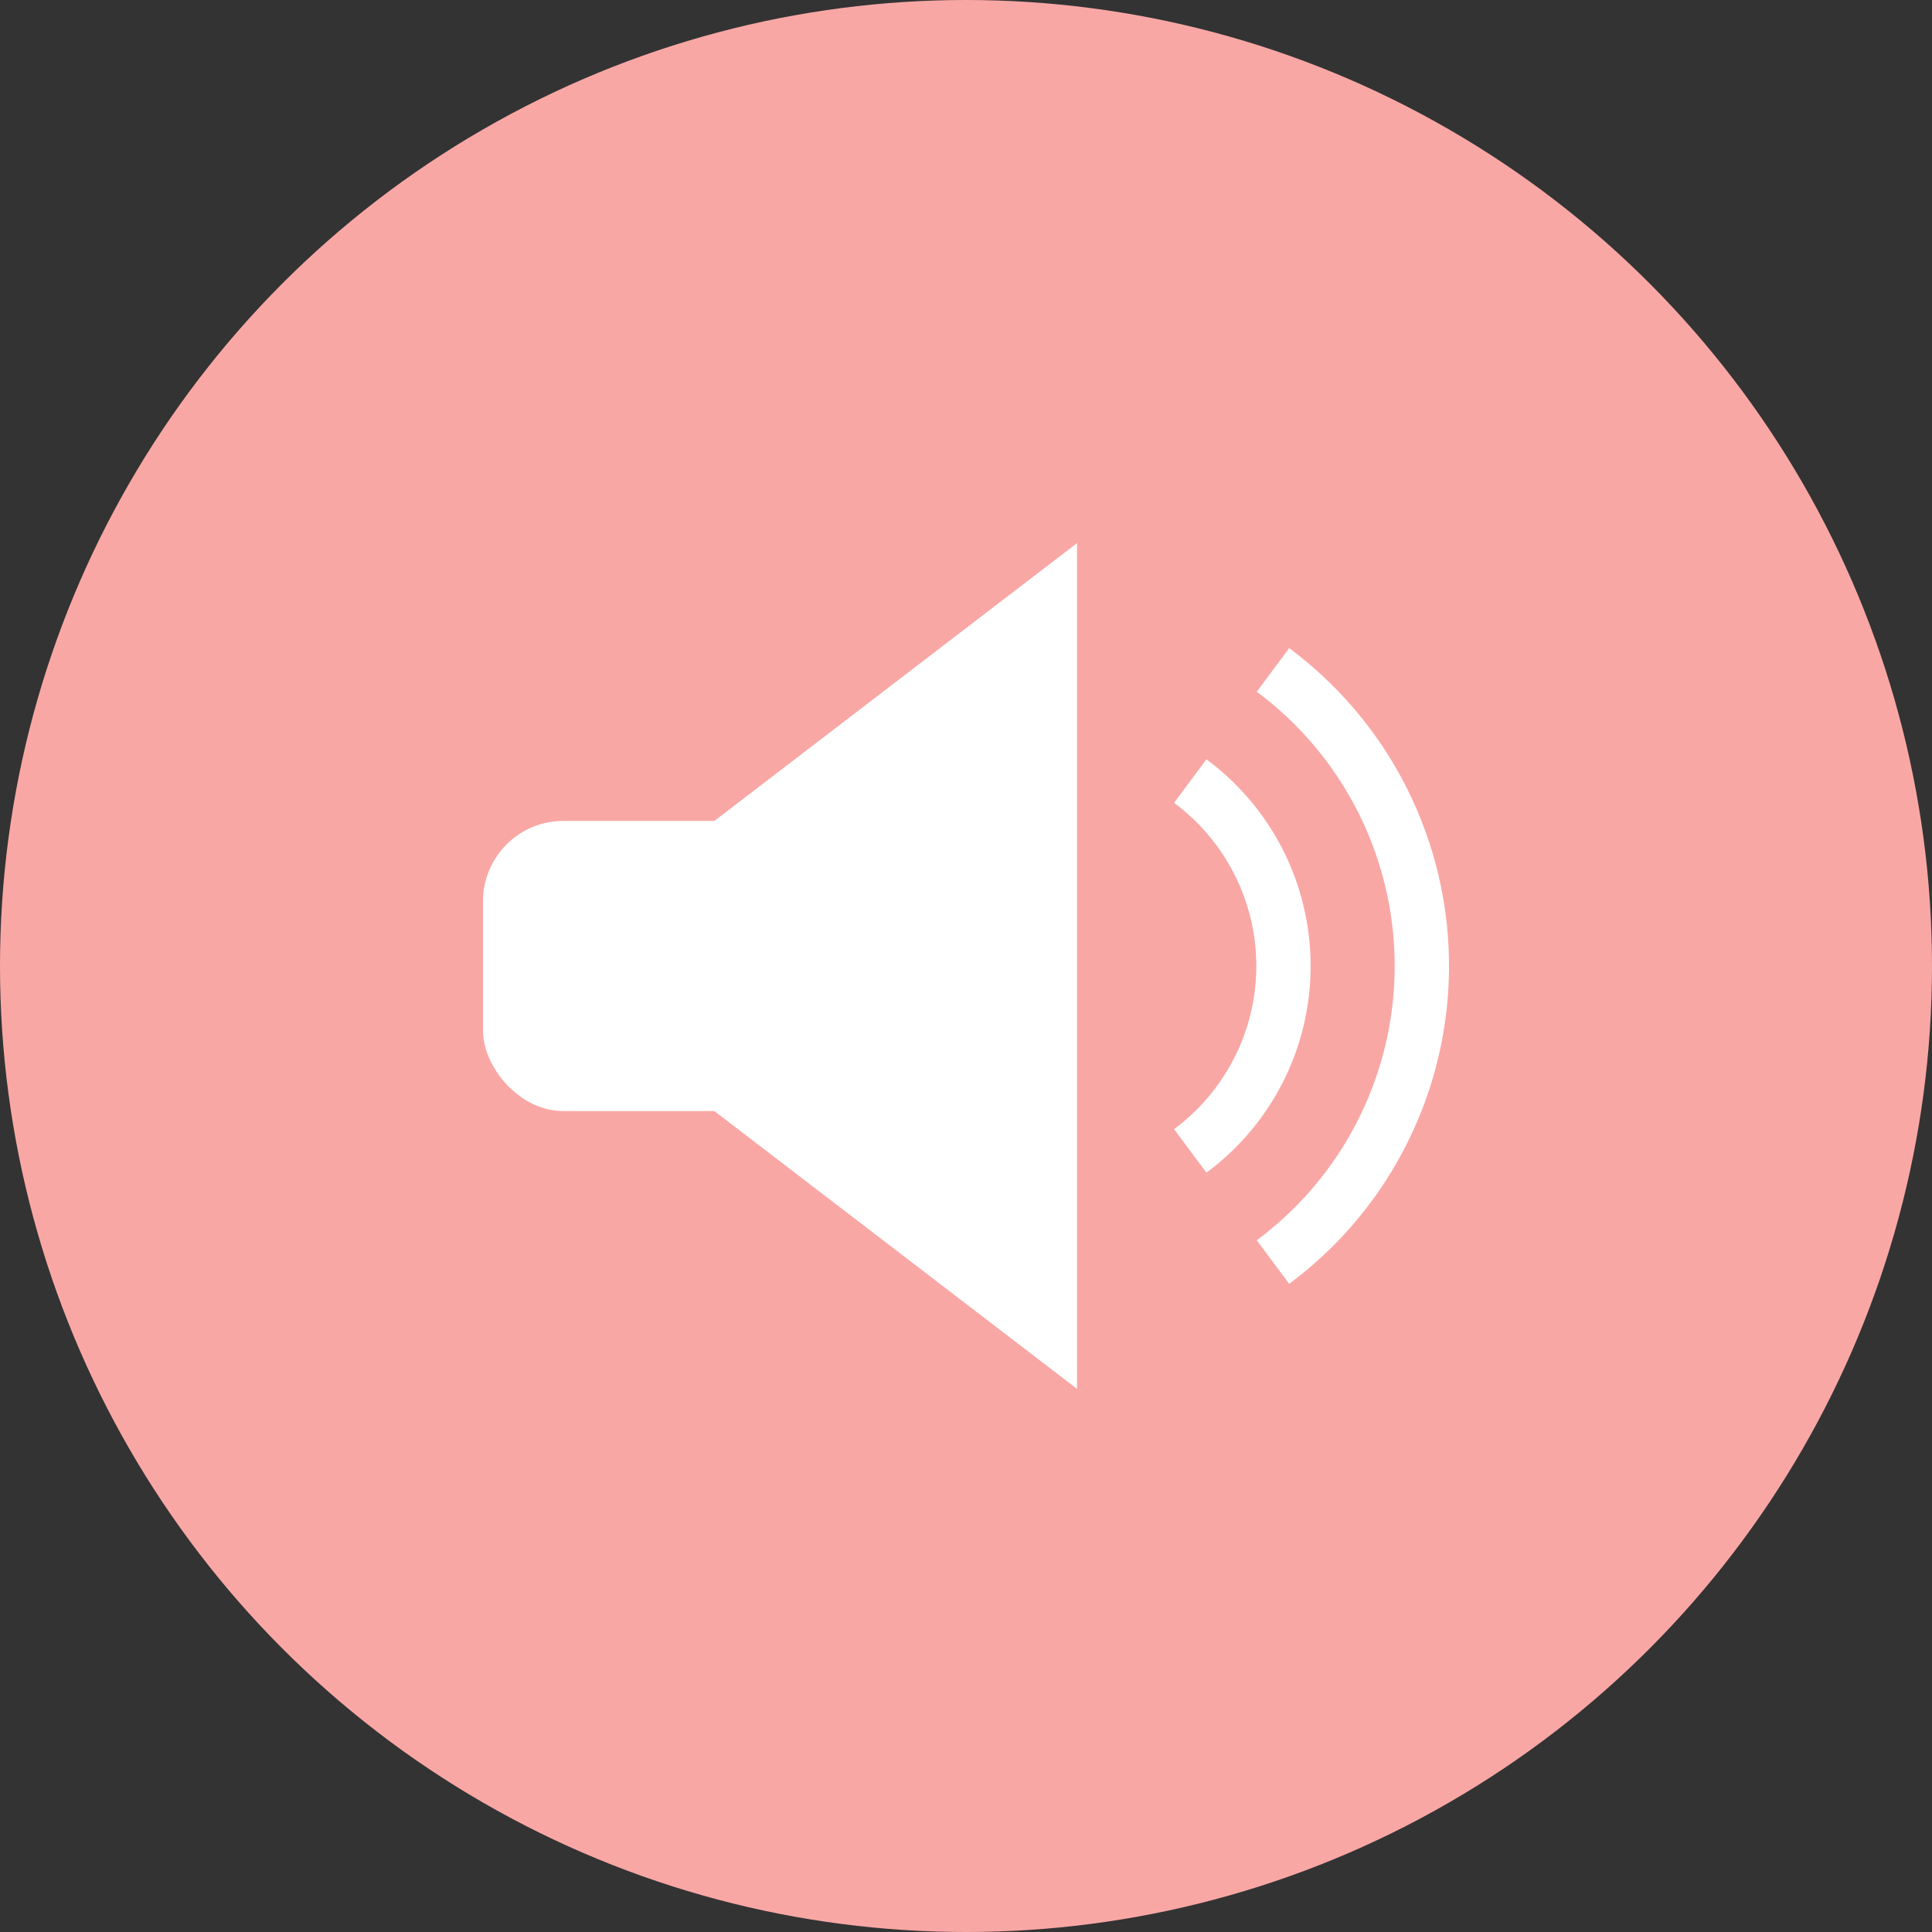
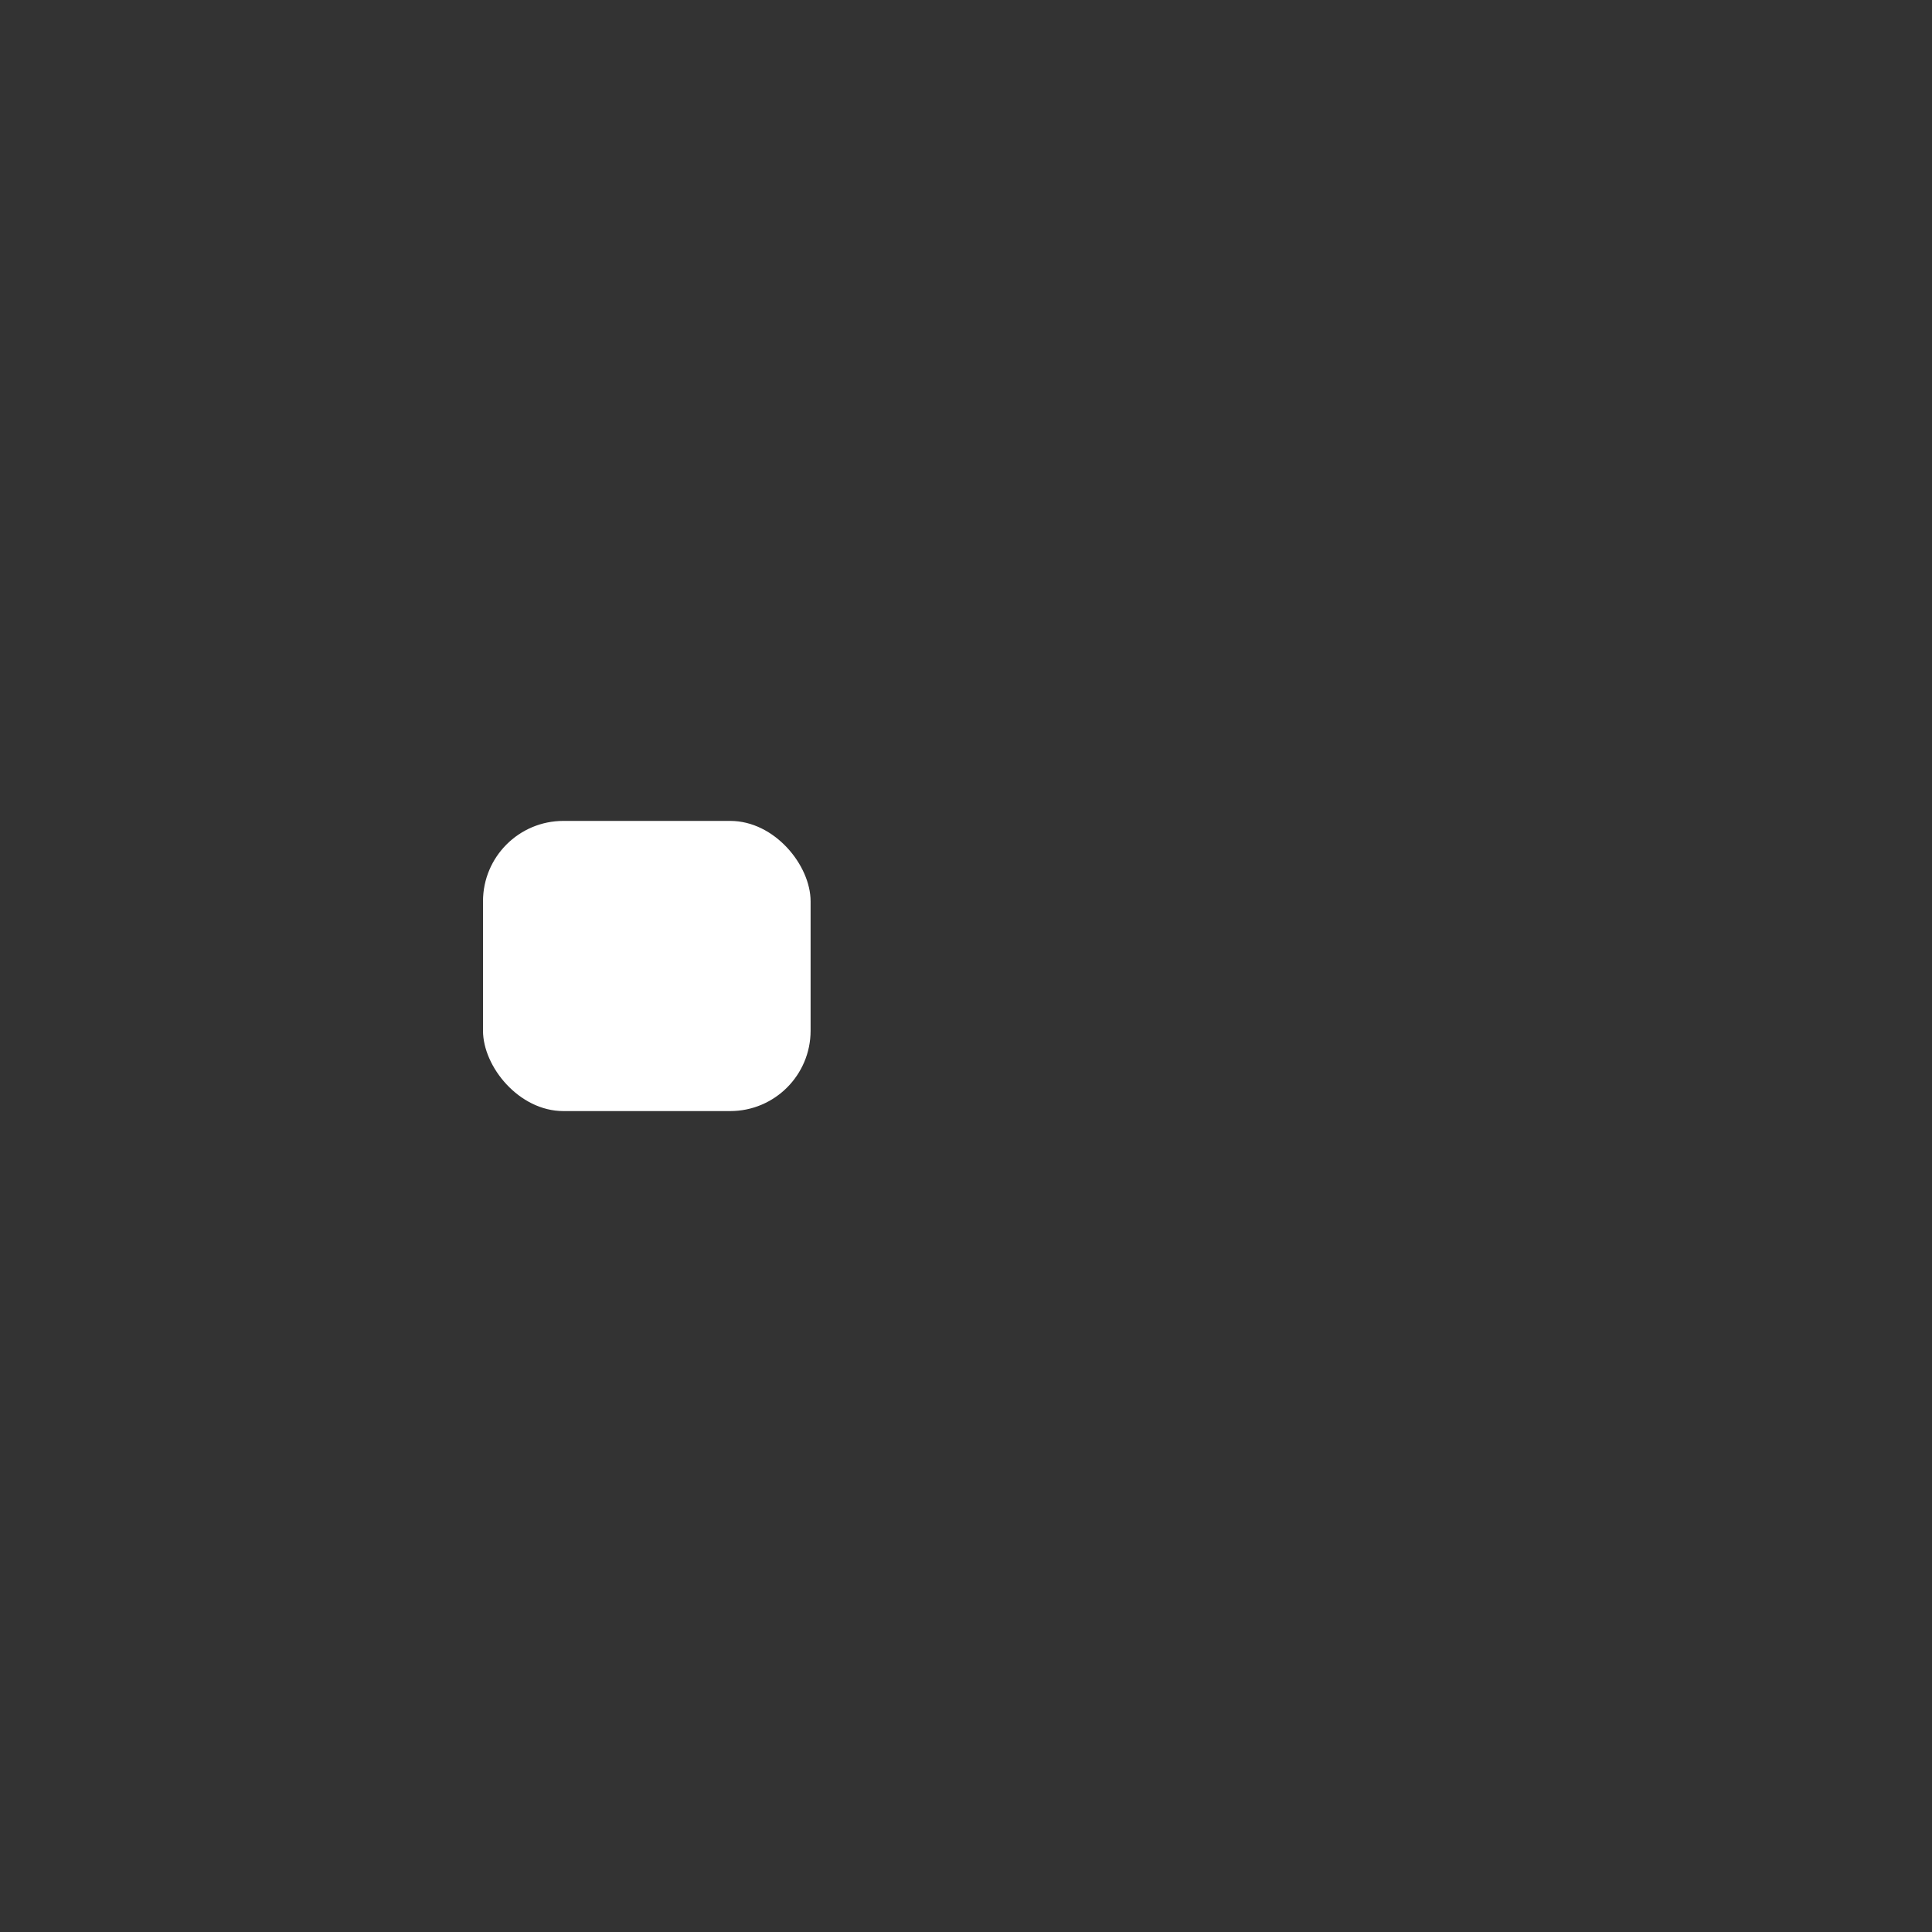
<svg xmlns="http://www.w3.org/2000/svg" id="icon_01" width="112" height="112" viewBox="0 0 112 112">
  <rect x="0" y="0" width="112" height="112" fill="#333333" stroke="none" />
  <defs>
    <style>
      .cls-1 {
        fill: #f9a7a5;
      }

      .cls-2 {
        fill: #fff;
      }
    </style>
  </defs>
-   <circle id="楕円形_6328" data-name="楕円形 6328" class="cls-1" cx="56" cy="56" r="56" />
  <g id="グループ_2118" data-name="グループ 2118">
    <rect id="長方形_630" data-name="長方形 630" class="cls-2" width="18.991" height="16.821" rx="4.66" transform="translate(28 47.589)" />
-     <path id="パス_1826" data-name="パス 1826" class="cls-2" d="M62.437,80.515,40.616,63.8V48.2L62.437,31.485Z" />
    <g id="グループ_2117" data-name="グループ 2117">
-       <path id="パス_1827" data-name="パス 1827" class="cls-2" d="M72.83,56a11.787,11.787,0,0,1-4.769,9.458l1.877,2.522a14.9,14.9,0,0,0,0-23.96l-1.877,2.522A11.787,11.787,0,0,1,72.83,56Z" />
-       <path id="パス_1828" data-name="パス 1828" class="cls-2" d="M80.851,56a19.812,19.812,0,0,1-7.995,15.9l1.879,2.525a22.955,22.955,0,0,0,0-36.852L72.856,40.1A19.812,19.812,0,0,1,80.851,56Z" />
-     </g>
+       </g>
  </g>
</svg>